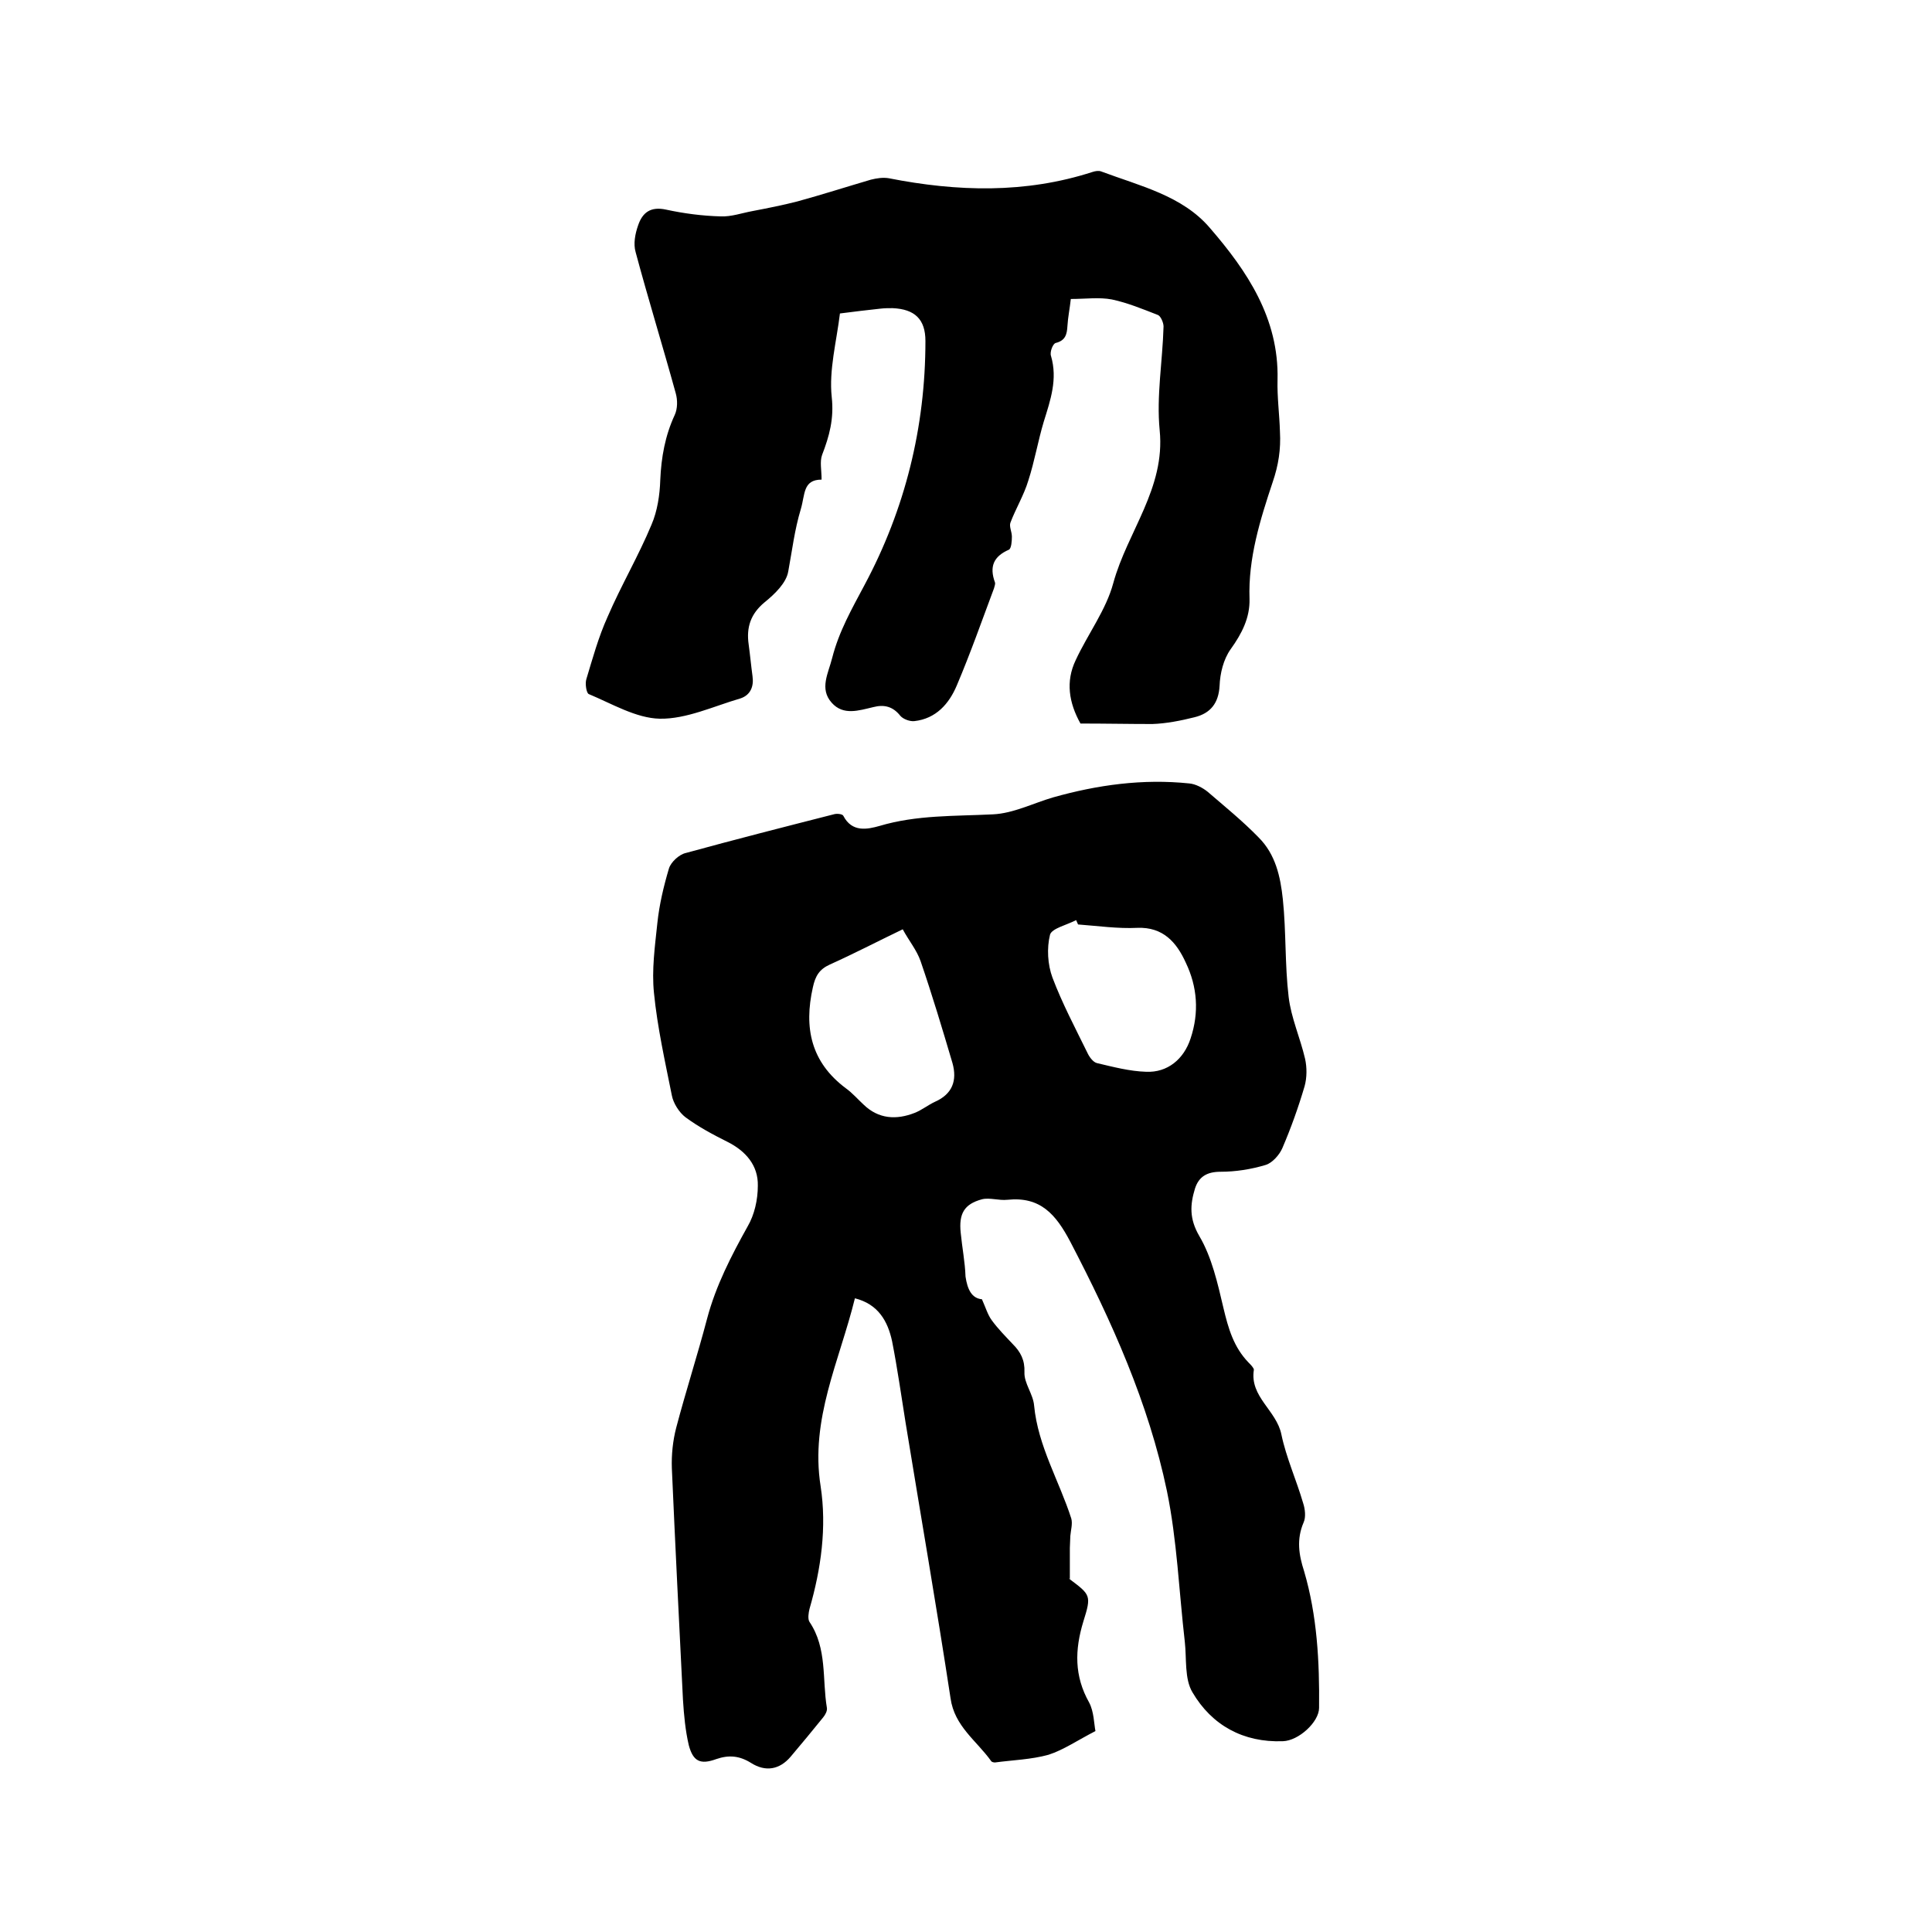
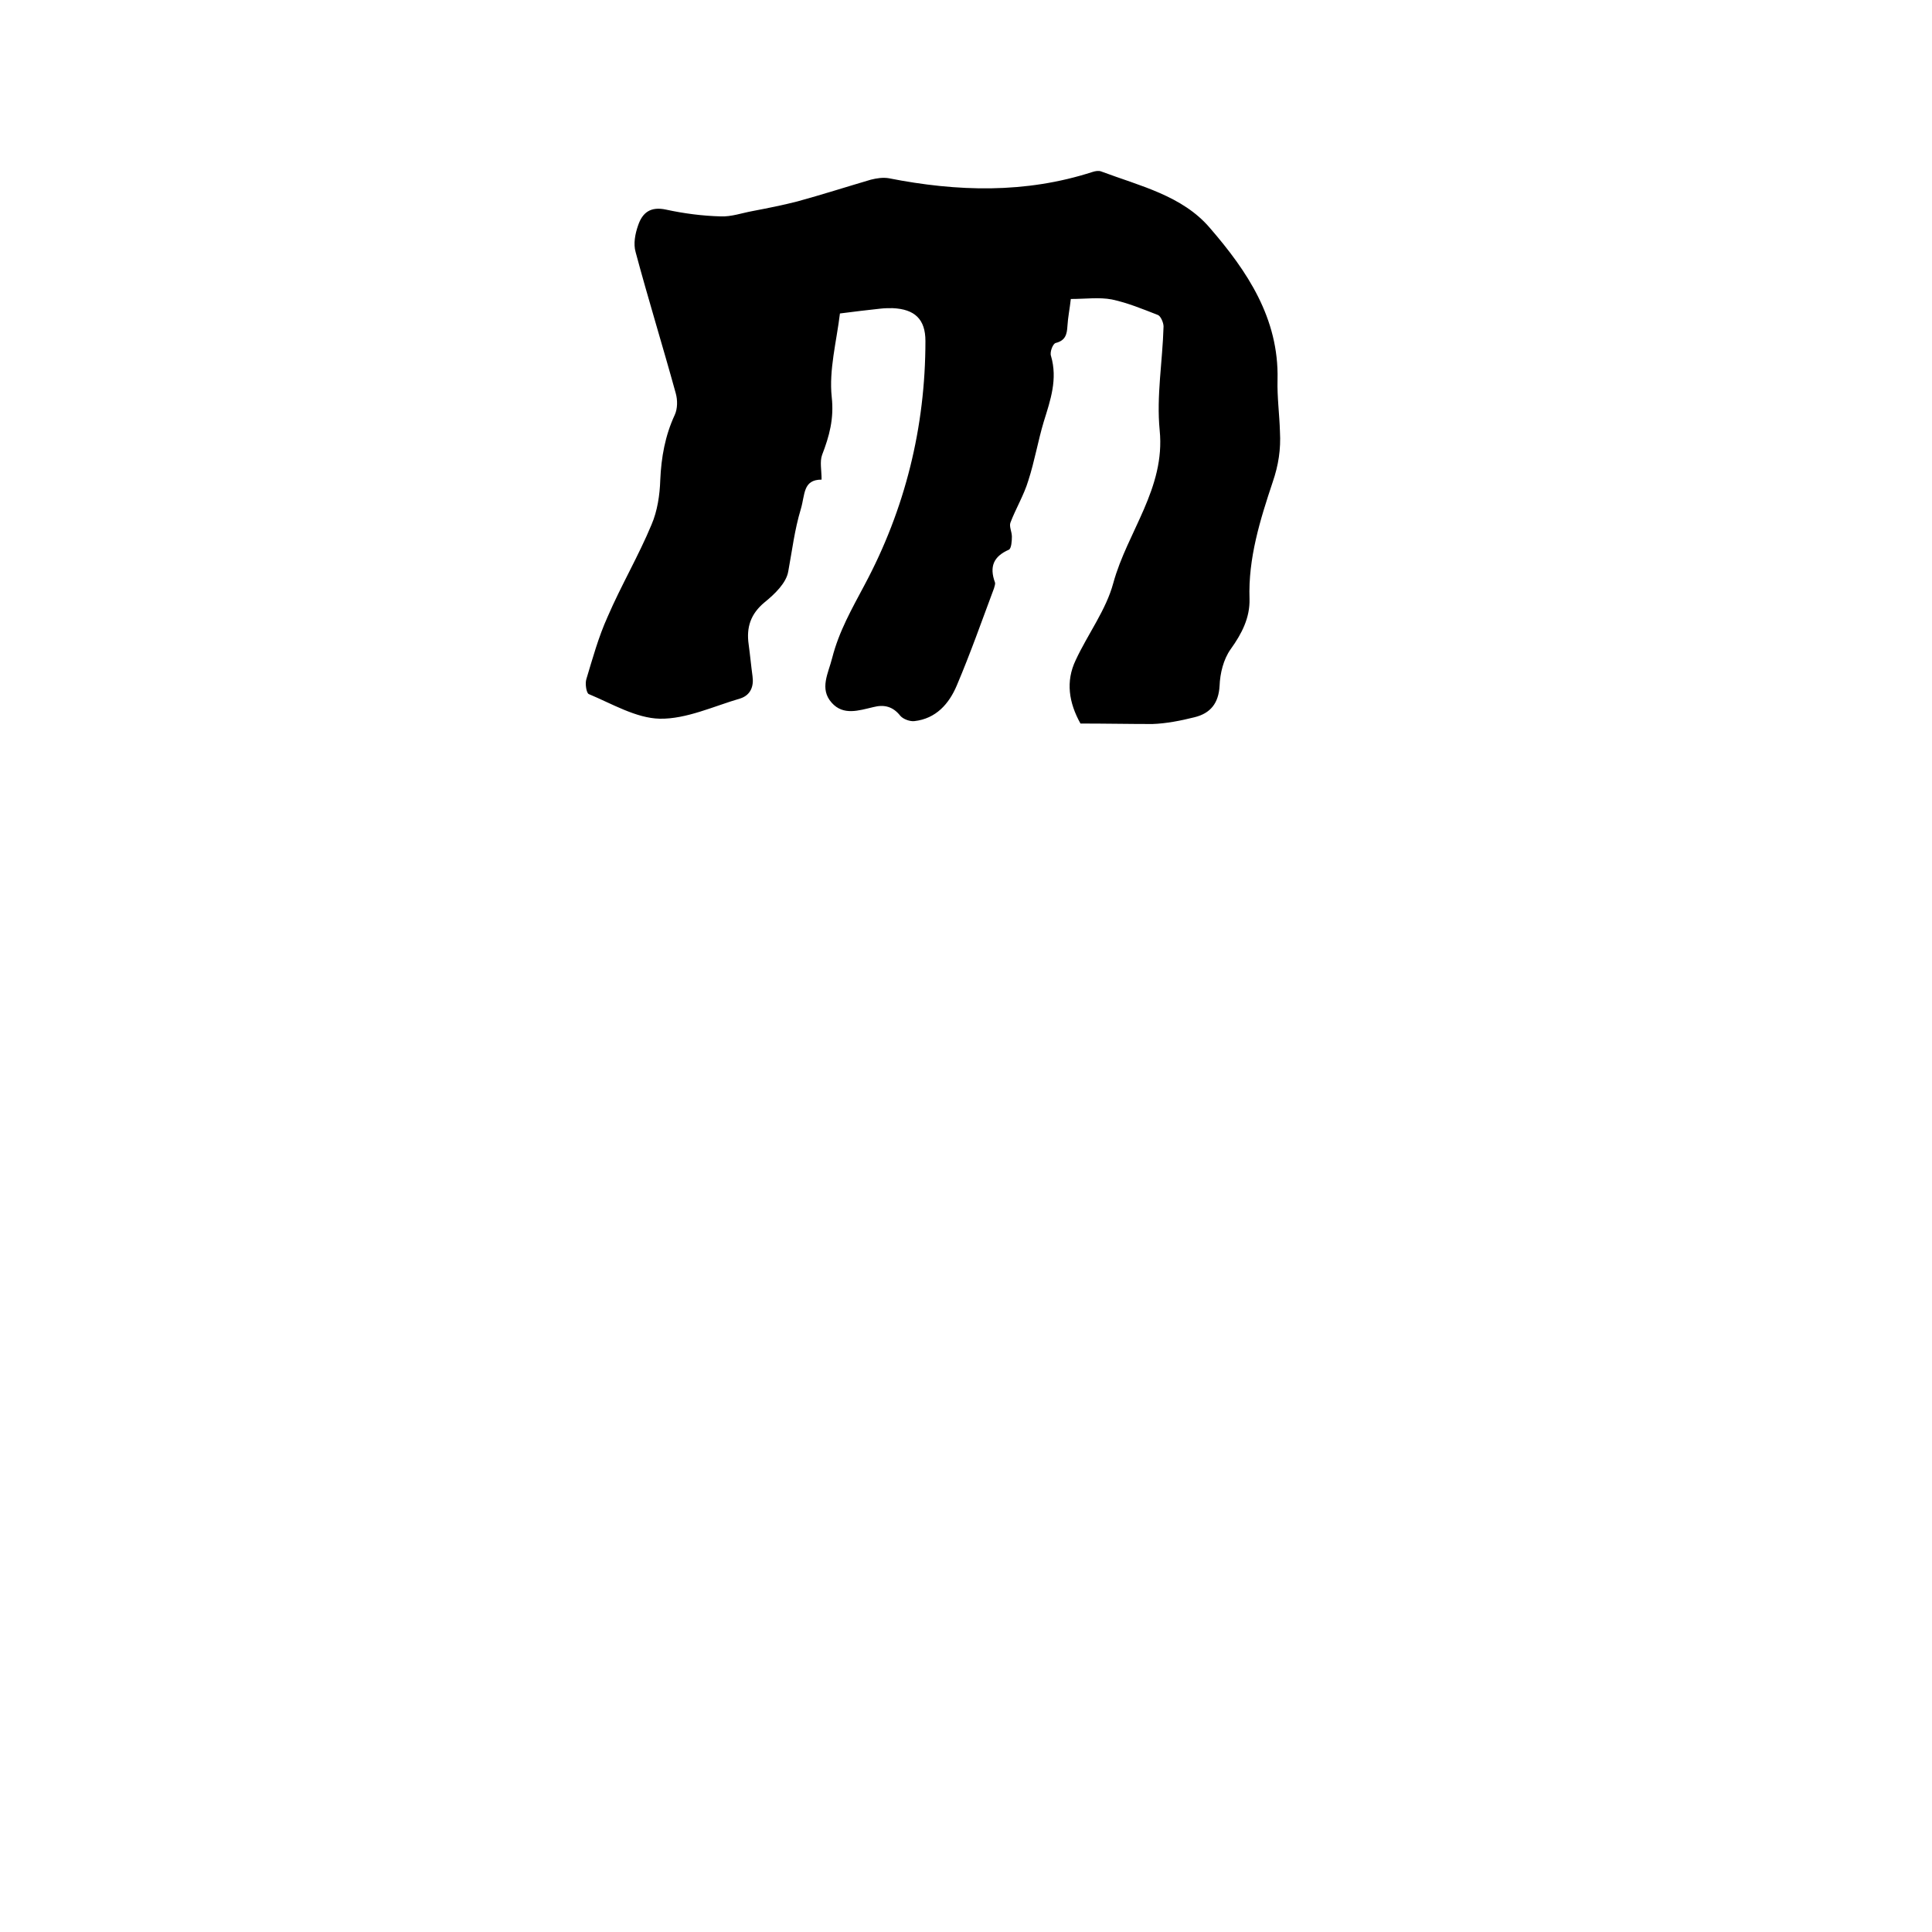
<svg xmlns="http://www.w3.org/2000/svg" enable-background="new 0 0 400 400" viewBox="0 0 400 400">
-   <path d="m203.3 269c.8 1.8 1.2 3.2 2 4.3 1.3 1.8 2.9 3.4 4.4 5 1.6 1.6 2.5 3.3 2.4 5.8-.1 2.3 1.8 4.5 2 6.9.8 8.4 5.2 15.6 7.7 23.4.3 1.1-.1 2.4-.2 3.6 0 .8-.1 1.7-.1 2.5v6.5c-.3-.5-.2-.2-.1-.1 4.4 3.3 4.6 3.4 2.9 8.8-1.8 5.9-1.9 11.3 1.2 16.8 1 1.9 1 4.4 1.3 5.9-3.7 1.9-6.6 3.9-9.7 4.9-3.6 1-7.4 1.1-11.1 1.6-.3 0-.7-.1-.8-.3-3-4.2-7.6-7.2-8.4-13-2.9-19-6.2-38-9.3-57-.9-5.6-1.7-11.3-2.8-16.9-.9-4.2-2.9-7.7-7.7-8.9-3.2 13-9.3 25-7.1 38.9 1.3 8.5.1 17.1-2.3 25.4-.2.8-.4 2.1 0 2.7 3.7 5.5 2.6 11.9 3.6 17.8.1.6-.3 1.4-.8 2-2.2 2.7-4.4 5.4-6.7 8.1s-5.2 3.2-8.2 1.3c-2.4-1.5-4.6-1.7-7.2-.8-3.3 1.2-4.8.5-5.7-2.9-.7-3-1-6.2-1.2-9.4-.8-16-1.6-31.9-2.3-47.9-.1-2.8.2-5.7.9-8.4 2-7.6 4.4-15 6.4-22.6 1.8-6.8 5-13 8.4-19.1 1.4-2.4 2.1-5.5 2.1-8.4.1-4.2-2.5-7.2-6.3-9.1-3-1.5-6-3.1-8.7-5.1-1.3-1-2.5-2.9-2.8-4.5-1.4-7-3-14.1-3.7-21.2-.5-4.8.2-9.7.7-14.5.4-3.8 1.3-7.6 2.4-11.3.4-1.3 2.1-2.9 3.5-3.2 10.2-2.8 20.4-5.4 30.6-8 .6-.2 1.8-.1 2 .3 1.8 3.5 5 2.8 7.5 2.1 7.7-2.3 15.6-2 23.5-2.4 4.2-.2 8.3-2.3 12.4-3.5 9.2-2.6 18.6-3.9 28.2-2.9 1.3.1 2.8.9 3.8 1.7 3.6 3.1 7.3 6.1 10.6 9.5 3.5 3.5 4.5 8.1 5 12.8.7 6.7.4 13.5 1.2 20.2.5 4.3 2.4 8.5 3.4 12.8.4 1.8.4 3.9-.1 5.7-1.3 4.4-2.8 8.6-4.6 12.8-.6 1.4-2.1 3.1-3.5 3.5-3 .9-6.2 1.4-9.3 1.4-2.8 0-4.5 1-5.3 3.5-1 3.3-1.2 6.2.9 9.8 2.6 4.4 3.8 9.8 5 14.9 1 4.2 2.1 8.1 5.2 11.3.4.4 1.1 1.1 1.1 1.5-.9 5.6 4.7 8.4 5.7 13.4 1 4.8 3.1 9.4 4.5 14.2.4 1.2.6 2.9.1 4-1.5 3.5-1 6.7.1 10.1 2.7 9.2 3.2 18.7 3.1 28.3 0 2.9-4.2 6.8-7.5 6.9-8.2.3-14.7-3.3-18.7-10.1-1.7-2.8-1.2-7-1.6-10.5-1.2-10.4-1.6-21-3.7-31.2-3.8-18.2-11.4-35.1-20-51.6-3-5.7-6.2-9.4-13-8.7-1.8.2-3.7-.5-5.3-.1-3.7 1-4.8 3-4.4 6.9.3 3.1.9 6.1 1 9.1.4 2.7 1.3 4.5 3.4 4.7zm-16.4-76.6c-5.4 2.6-10.2 5.1-15.1 7.3-2.2 1-3 2.4-3.5 4.7-1.9 8.4-.4 15.5 6.8 20.9 1.4 1 2.5 2.3 3.7 3.4 3.1 3 6.8 3.2 10.6 1.7 1.5-.6 2.7-1.6 4.2-2.3 3.6-1.6 4.6-4.4 3.6-8-2.1-7.1-4.2-14.1-6.6-21.1-.8-2.3-2.4-4.2-3.7-6.6zm36.3-1c-.1-.3-.3-.6-.4-.9-1.9 1-5 1.7-5.4 3-.7 2.8-.5 6.2.5 8.9 2 5.3 4.7 10.4 7.2 15.5.4.9 1.2 2 2 2.2 3.4.8 6.8 1.7 10.2 1.8 4.4.2 7.8-2.6 9.2-6.9 1.8-5.4 1.4-10.7-1-15.7-1.9-4.2-4.7-7.4-10-7.2-4.1.2-8.2-.4-12.3-.7z" />
-   <path d="m223.7 149.8c-2.4-4.3-3.1-8.7-1-13.1 2.5-5.4 6.3-10.4 7.8-16 2.9-10.6 10.8-19.6 9.6-31.6-.7-7.1.6-14.3.8-21.5 0-.8-.6-2.2-1.2-2.4-3.1-1.2-6.2-2.5-9.5-3.2-2.6-.5-5.5-.1-8.5-.1-.2 1.9-.6 3.8-.7 5.6-.1 1.7-.4 3-2.4 3.5-.6.1-1.3 1.9-1 2.7 1.4 4.8-.1 9.1-1.5 13.6-1.2 4-1.9 8.2-3.2 12.2-.9 3-2.6 5.8-3.7 8.7-.3.8.3 1.9.3 2.9 0 .9-.1 2.4-.6 2.7-3.2 1.4-4.1 3.5-2.9 6.8.1.3-.1.8-.2 1.2-2.5 6.7-4.9 13.5-7.7 20.1-1.6 3.8-4.3 6.9-8.8 7.4-.9.1-2.3-.4-2.9-1.1-1.5-1.9-3.3-2.4-5.6-1.8-3 .7-6.2 1.8-8.6-.9-2.6-2.9-.7-6.1.1-9.3 1.4-5.5 4.1-10.2 6.7-15.1 8.4-15.7 12.6-32.7 12.6-50.5 0-4.5-2.2-6.6-6.8-6.8-.8 0-1.7 0-2.5.1-2.7.3-5.4.6-8.4 1-.7 5.8-2.3 11.7-1.7 17.3.5 4.5-.5 8.1-2 12-.5 1.4-.1 3.1-.1 5.1-3.9 0-3.4 3.1-4.3 6.1-1.3 4.3-1.8 8.6-2.6 12.9-.4 2.4-2.8 4.7-4.9 6.4-2.9 2.4-3.8 5.2-3.3 8.7.3 2.2.5 4.4.8 6.6.3 2.1-.4 3.9-2.5 4.6-5.5 1.6-11.2 4.3-16.7 4.2-4.9-.1-9.9-3.1-14.7-5.1-.5-.2-.8-2.2-.5-3.1 1.3-4.3 2.5-8.7 4.4-12.9 2.8-6.5 6.4-12.6 9.1-19.1 1.2-2.8 1.7-6.1 1.8-9.2.2-4.7 1-9.2 3-13.5.6-1.3.6-3.1.2-4.5-2.7-9.8-5.7-19.5-8.3-29.2-.5-1.7-.1-3.8.5-5.5.9-2.7 2.6-4 5.8-3.3 3.7.8 7.5 1.3 11.3 1.4 2.2.1 4.4-.7 6.6-1.1 3.1-.6 6.2-1.2 9.3-2 5.1-1.4 10.1-3 15.2-4.5 1.2-.3 2.5-.5 3.7-.3 14.2 2.8 28.3 3.2 42.2-1.3.6-.2 1.3-.3 1.8-.1 8 3 16.8 5 22.5 11.7 7.7 8.9 14.3 18.7 14 31.4-.1 3.6.4 7.2.5 10.8.2 3.6-.3 6.9-1.5 10.4-2.6 7.8-5.1 15.8-4.8 24.2.1 3.9-1.6 7.2-3.9 10.4-1.5 2.1-2.2 5-2.3 7.6-.2 3.6-1.9 5.7-5.2 6.5-2.8.7-5.8 1.3-8.7 1.4-4.8 0-9.8-.1-14.9-.1z" />
+   <path d="m223.7 149.8c-2.4-4.3-3.1-8.7-1-13.1 2.5-5.4 6.3-10.4 7.8-16 2.9-10.6 10.8-19.6 9.6-31.6-.7-7.1.6-14.3.8-21.5 0-.8-.6-2.2-1.2-2.4-3.1-1.2-6.2-2.5-9.5-3.2-2.6-.5-5.5-.1-8.5-.1-.2 1.9-.6 3.8-.7 5.6-.1 1.7-.4 3-2.4 3.5-.6.1-1.3 1.9-1 2.7 1.4 4.8-.1 9.1-1.5 13.6-1.2 4-1.9 8.2-3.2 12.2-.9 3-2.6 5.8-3.7 8.7-.3.8.3 1.9.3 2.9 0 .9-.1 2.4-.6 2.7-3.2 1.4-4.1 3.5-2.9 6.8.1.3-.1.8-.2 1.2-2.5 6.7-4.9 13.5-7.7 20.1-1.6 3.8-4.3 6.9-8.8 7.4-.9.1-2.3-.4-2.9-1.1-1.5-1.9-3.3-2.4-5.6-1.8-3 .7-6.2 1.8-8.6-.9-2.6-2.9-.7-6.1.1-9.3 1.4-5.5 4.1-10.2 6.7-15.1 8.4-15.7 12.6-32.7 12.6-50.5 0-4.5-2.2-6.6-6.8-6.8-.8 0-1.7 0-2.5.1-2.7.3-5.4.6-8.4 1-.7 5.8-2.3 11.7-1.7 17.3.5 4.5-.5 8.1-2 12-.5 1.4-.1 3.1-.1 5.1-3.9 0-3.4 3.1-4.3 6.1-1.3 4.3-1.8 8.6-2.6 12.9-.4 2.4-2.8 4.7-4.9 6.4-2.9 2.4-3.8 5.2-3.3 8.7.3 2.2.5 4.4.8 6.6.3 2.1-.4 3.9-2.5 4.6-5.5 1.6-11.2 4.3-16.7 4.2-4.9-.1-9.9-3.1-14.7-5.1-.5-.2-.8-2.2-.5-3.1 1.3-4.3 2.5-8.7 4.4-12.9 2.8-6.5 6.4-12.6 9.1-19.1 1.2-2.8 1.7-6.1 1.8-9.2.2-4.7 1-9.2 3-13.5.6-1.3.6-3.1.2-4.5-2.7-9.8-5.7-19.5-8.3-29.2-.5-1.7-.1-3.8.5-5.5.9-2.7 2.6-4 5.8-3.3 3.7.8 7.5 1.3 11.3 1.4 2.2.1 4.4-.7 6.6-1.1 3.1-.6 6.2-1.2 9.3-2 5.1-1.4 10.1-3 15.2-4.5 1.2-.3 2.5-.5 3.7-.3 14.2 2.8 28.3 3.2 42.2-1.3.6-.2 1.3-.3 1.8-.1 8 3 16.8 5 22.5 11.7 7.7 8.9 14.3 18.7 14 31.4-.1 3.6.4 7.2.5 10.8.2 3.6-.3 6.9-1.5 10.4-2.6 7.8-5.1 15.8-4.8 24.2.1 3.9-1.6 7.2-3.9 10.4-1.5 2.1-2.2 5-2.3 7.6-.2 3.6-1.9 5.7-5.2 6.5-2.8.7-5.8 1.3-8.7 1.4-4.8 0-9.8-.1-14.9-.1" />
</svg>